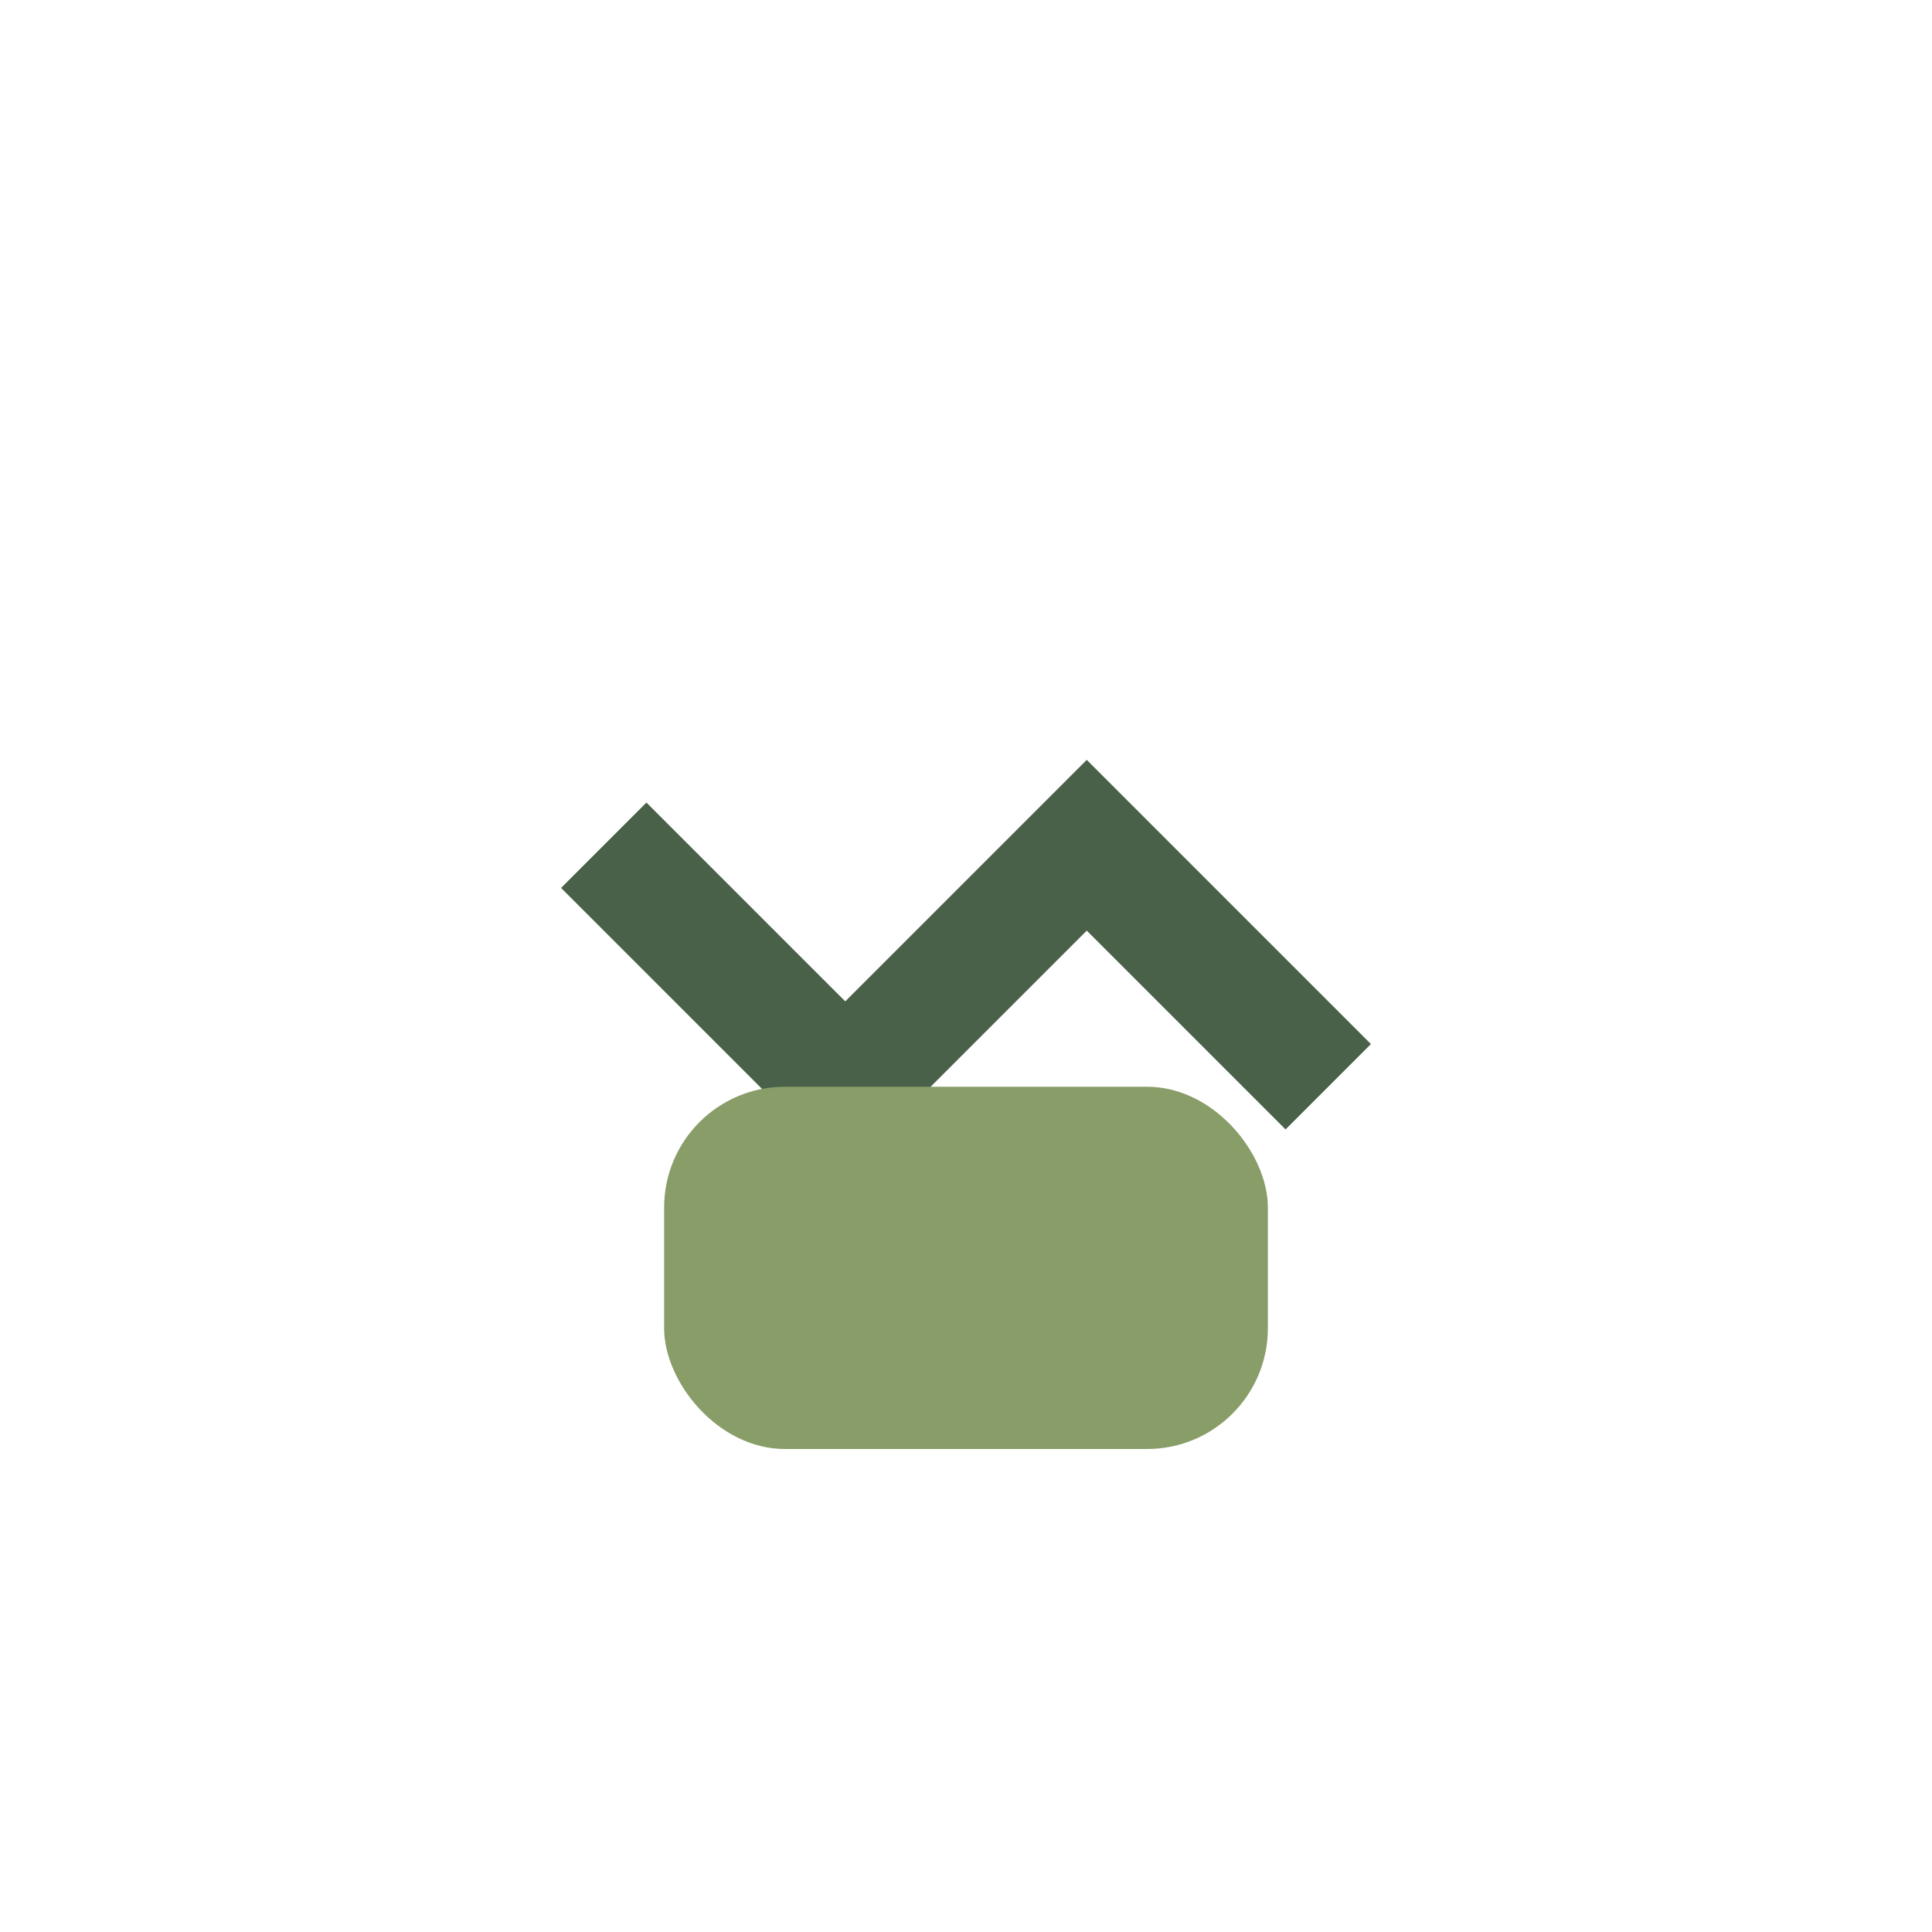
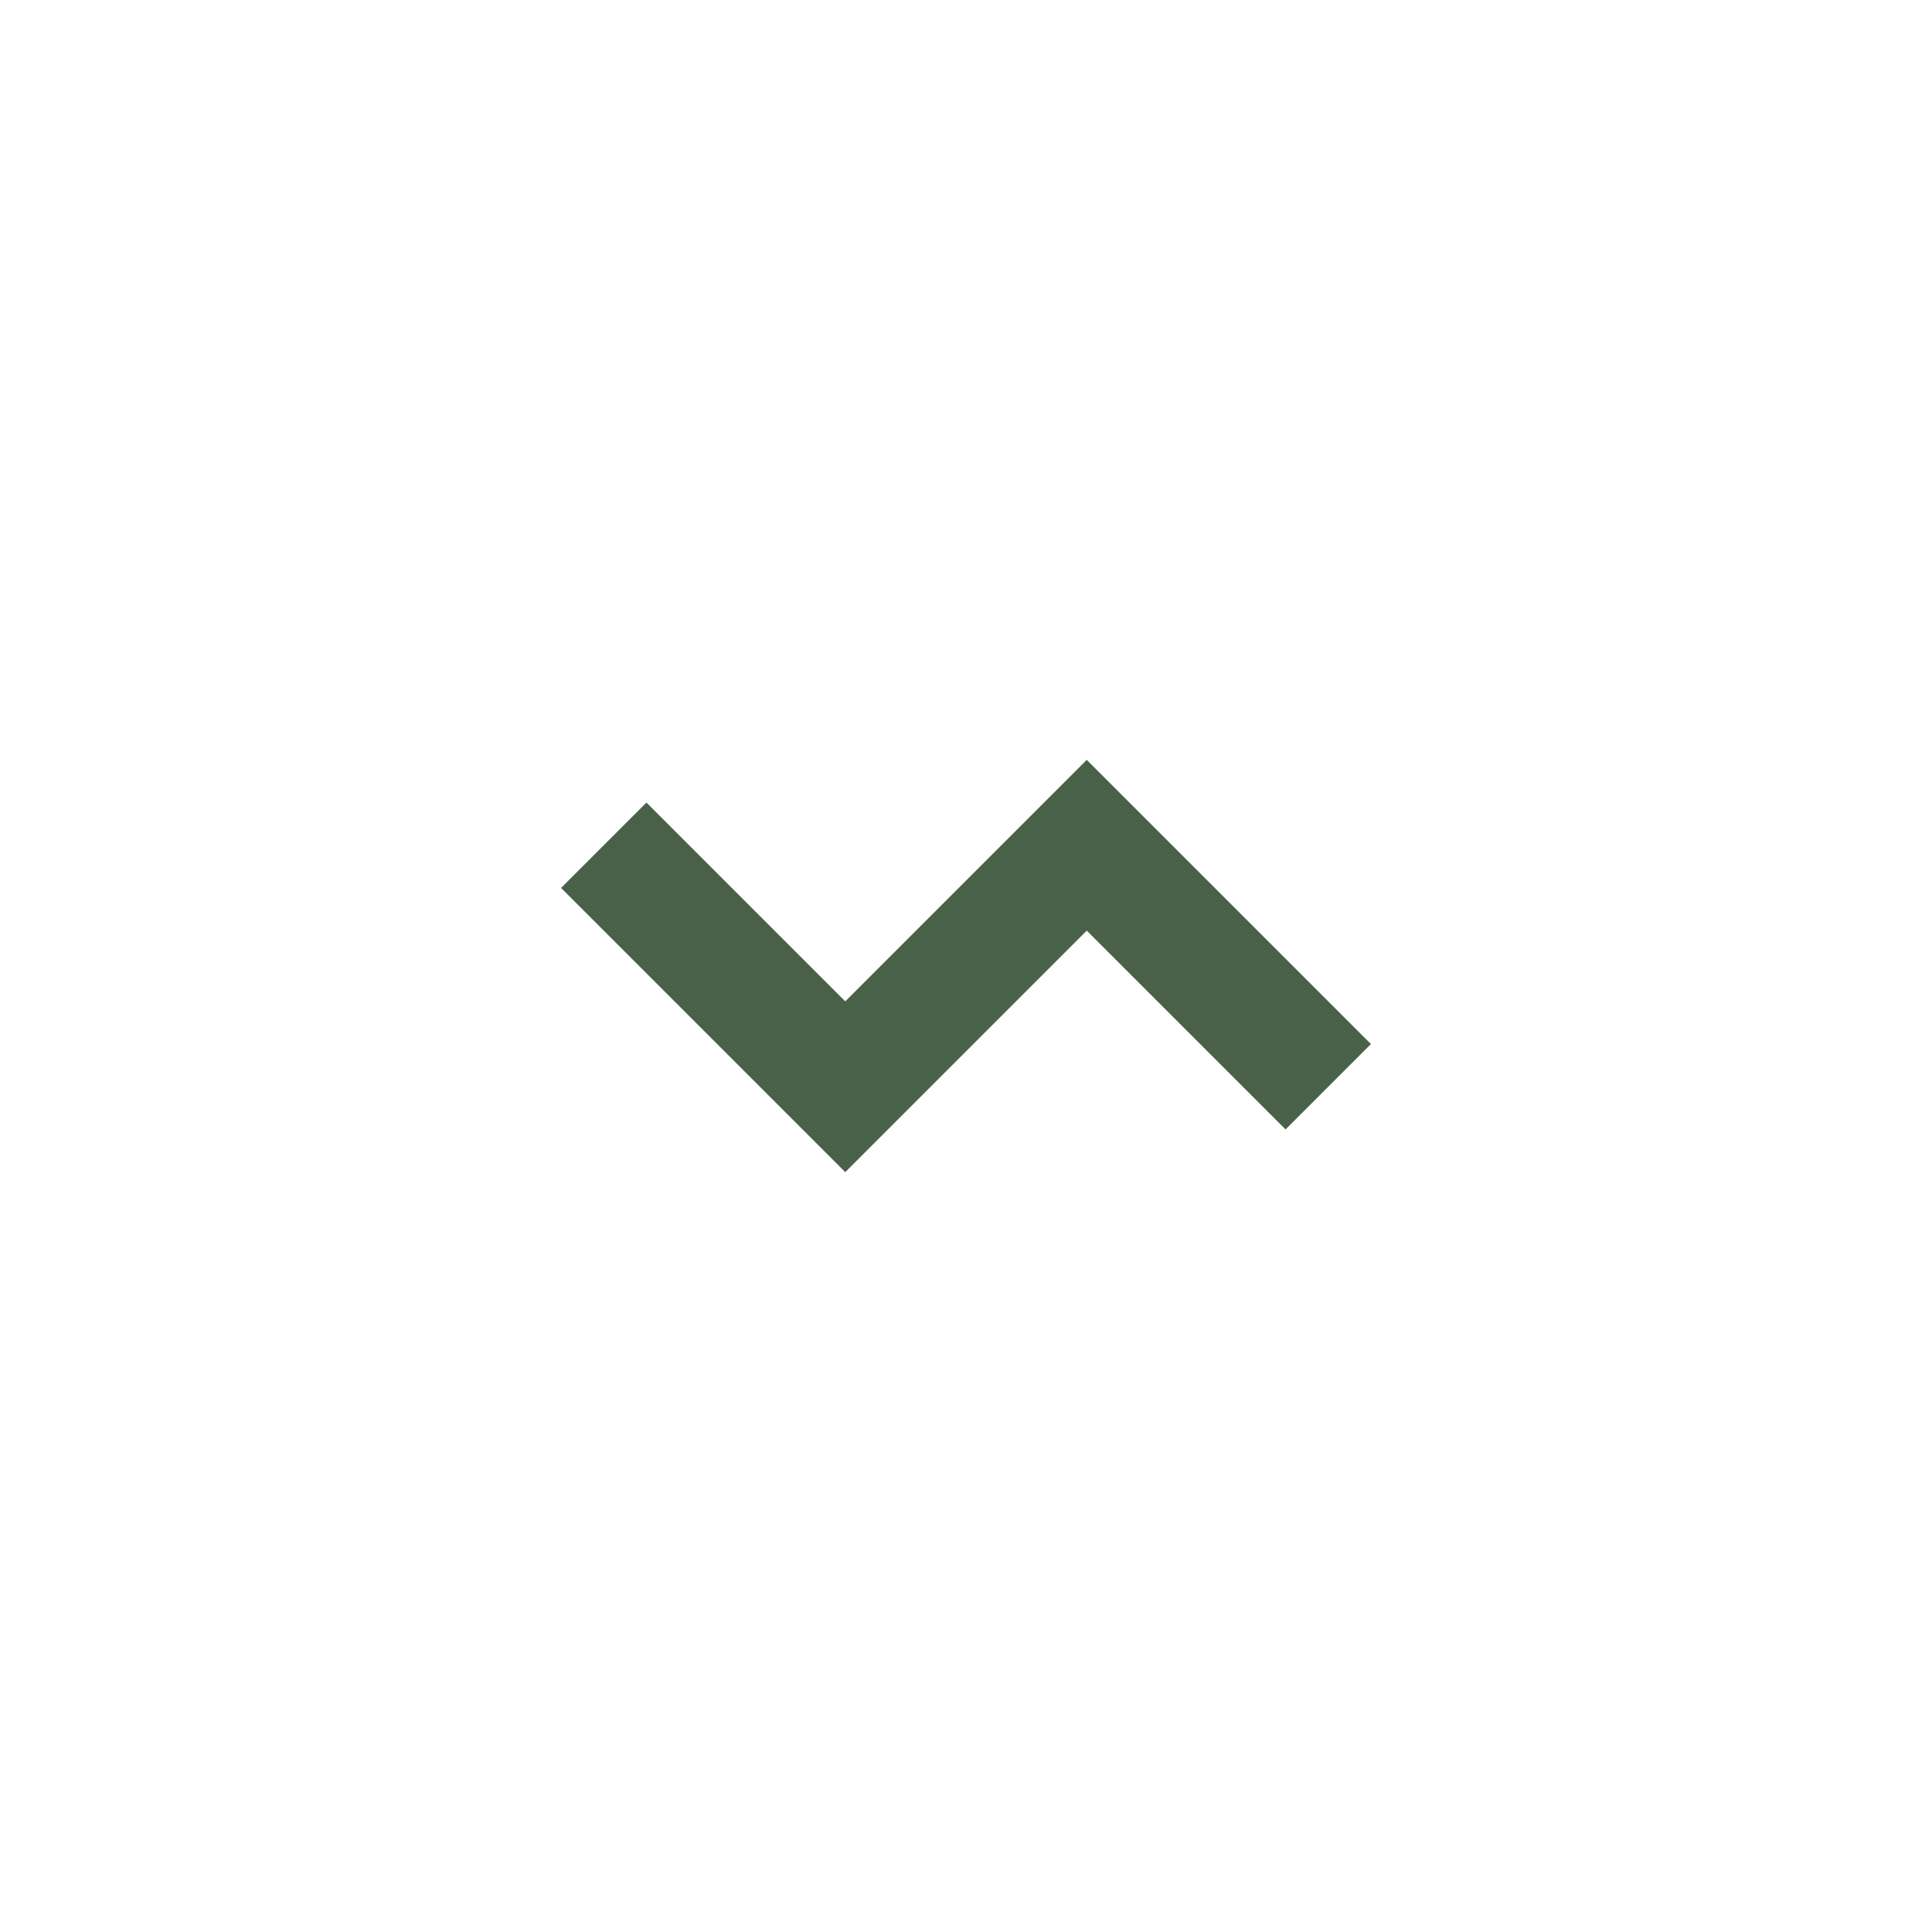
<svg xmlns="http://www.w3.org/2000/svg" width="32" height="32" viewBox="0 0 32 32">
  <path d="M10 14l4 4 4-4 4 4" stroke="#496149" stroke-width="2" fill="none" />
-   <rect x="11" y="18" width="10" height="6" rx="2" fill="#889D68" />
</svg>